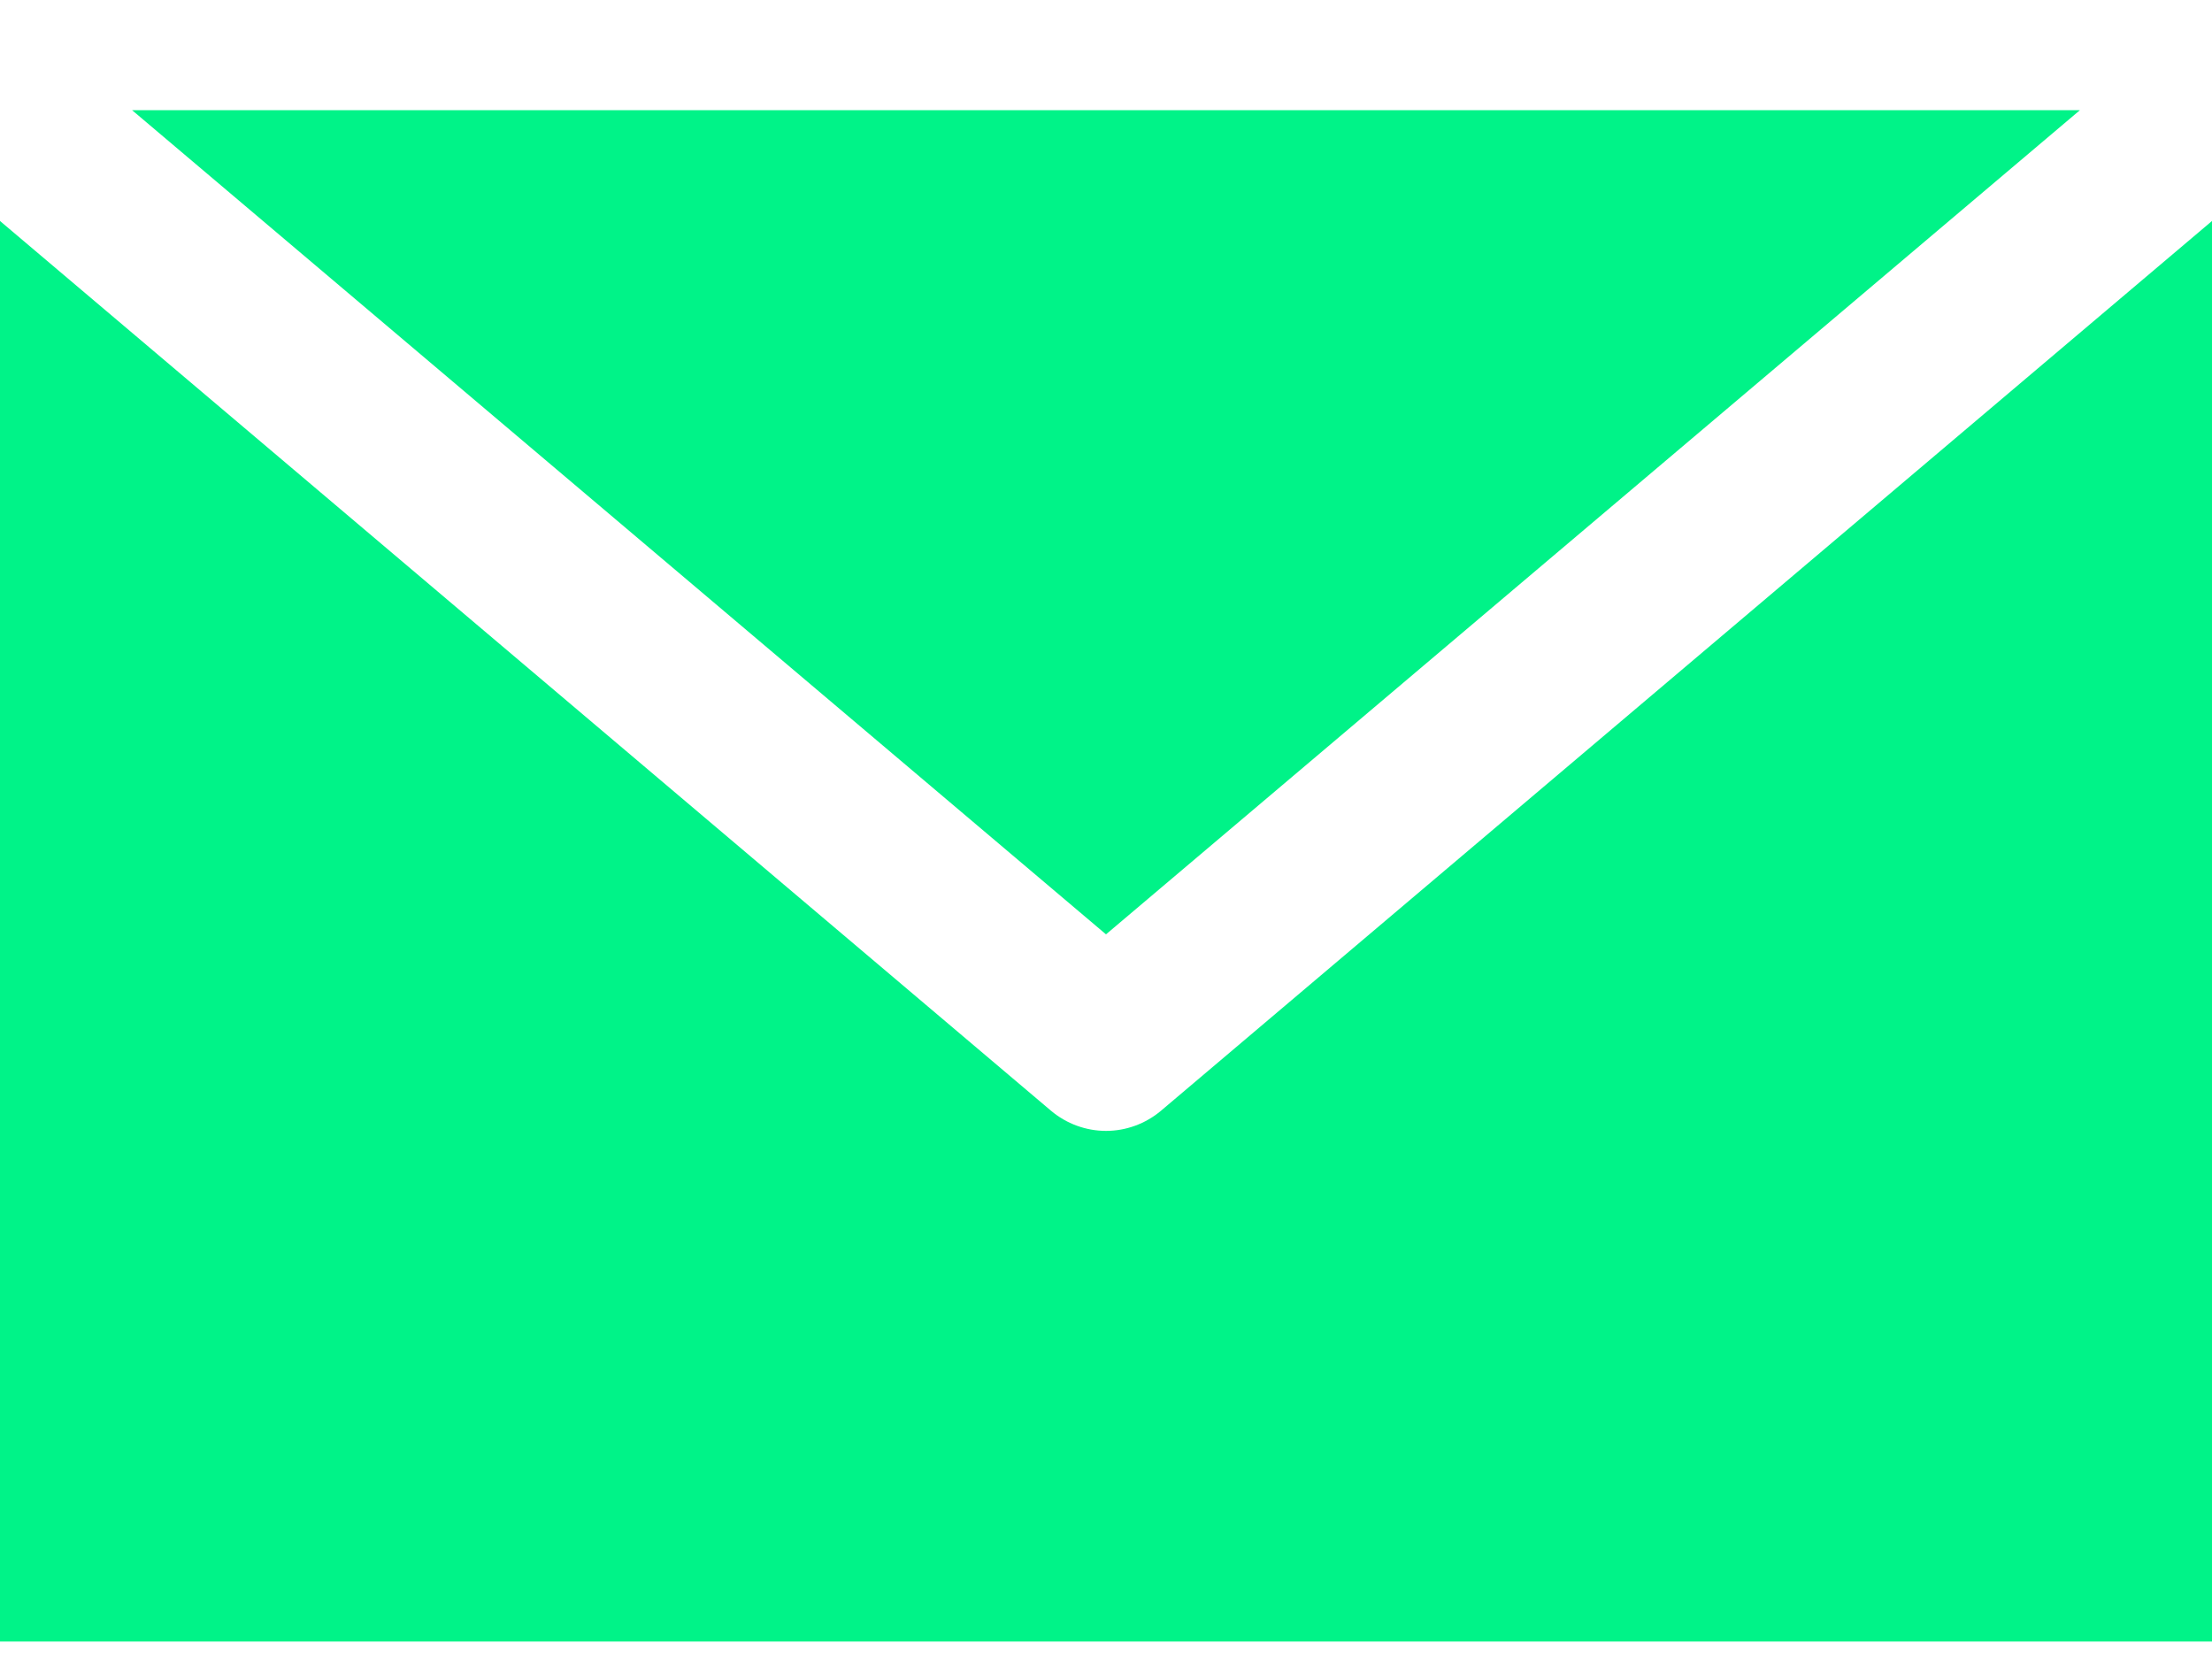
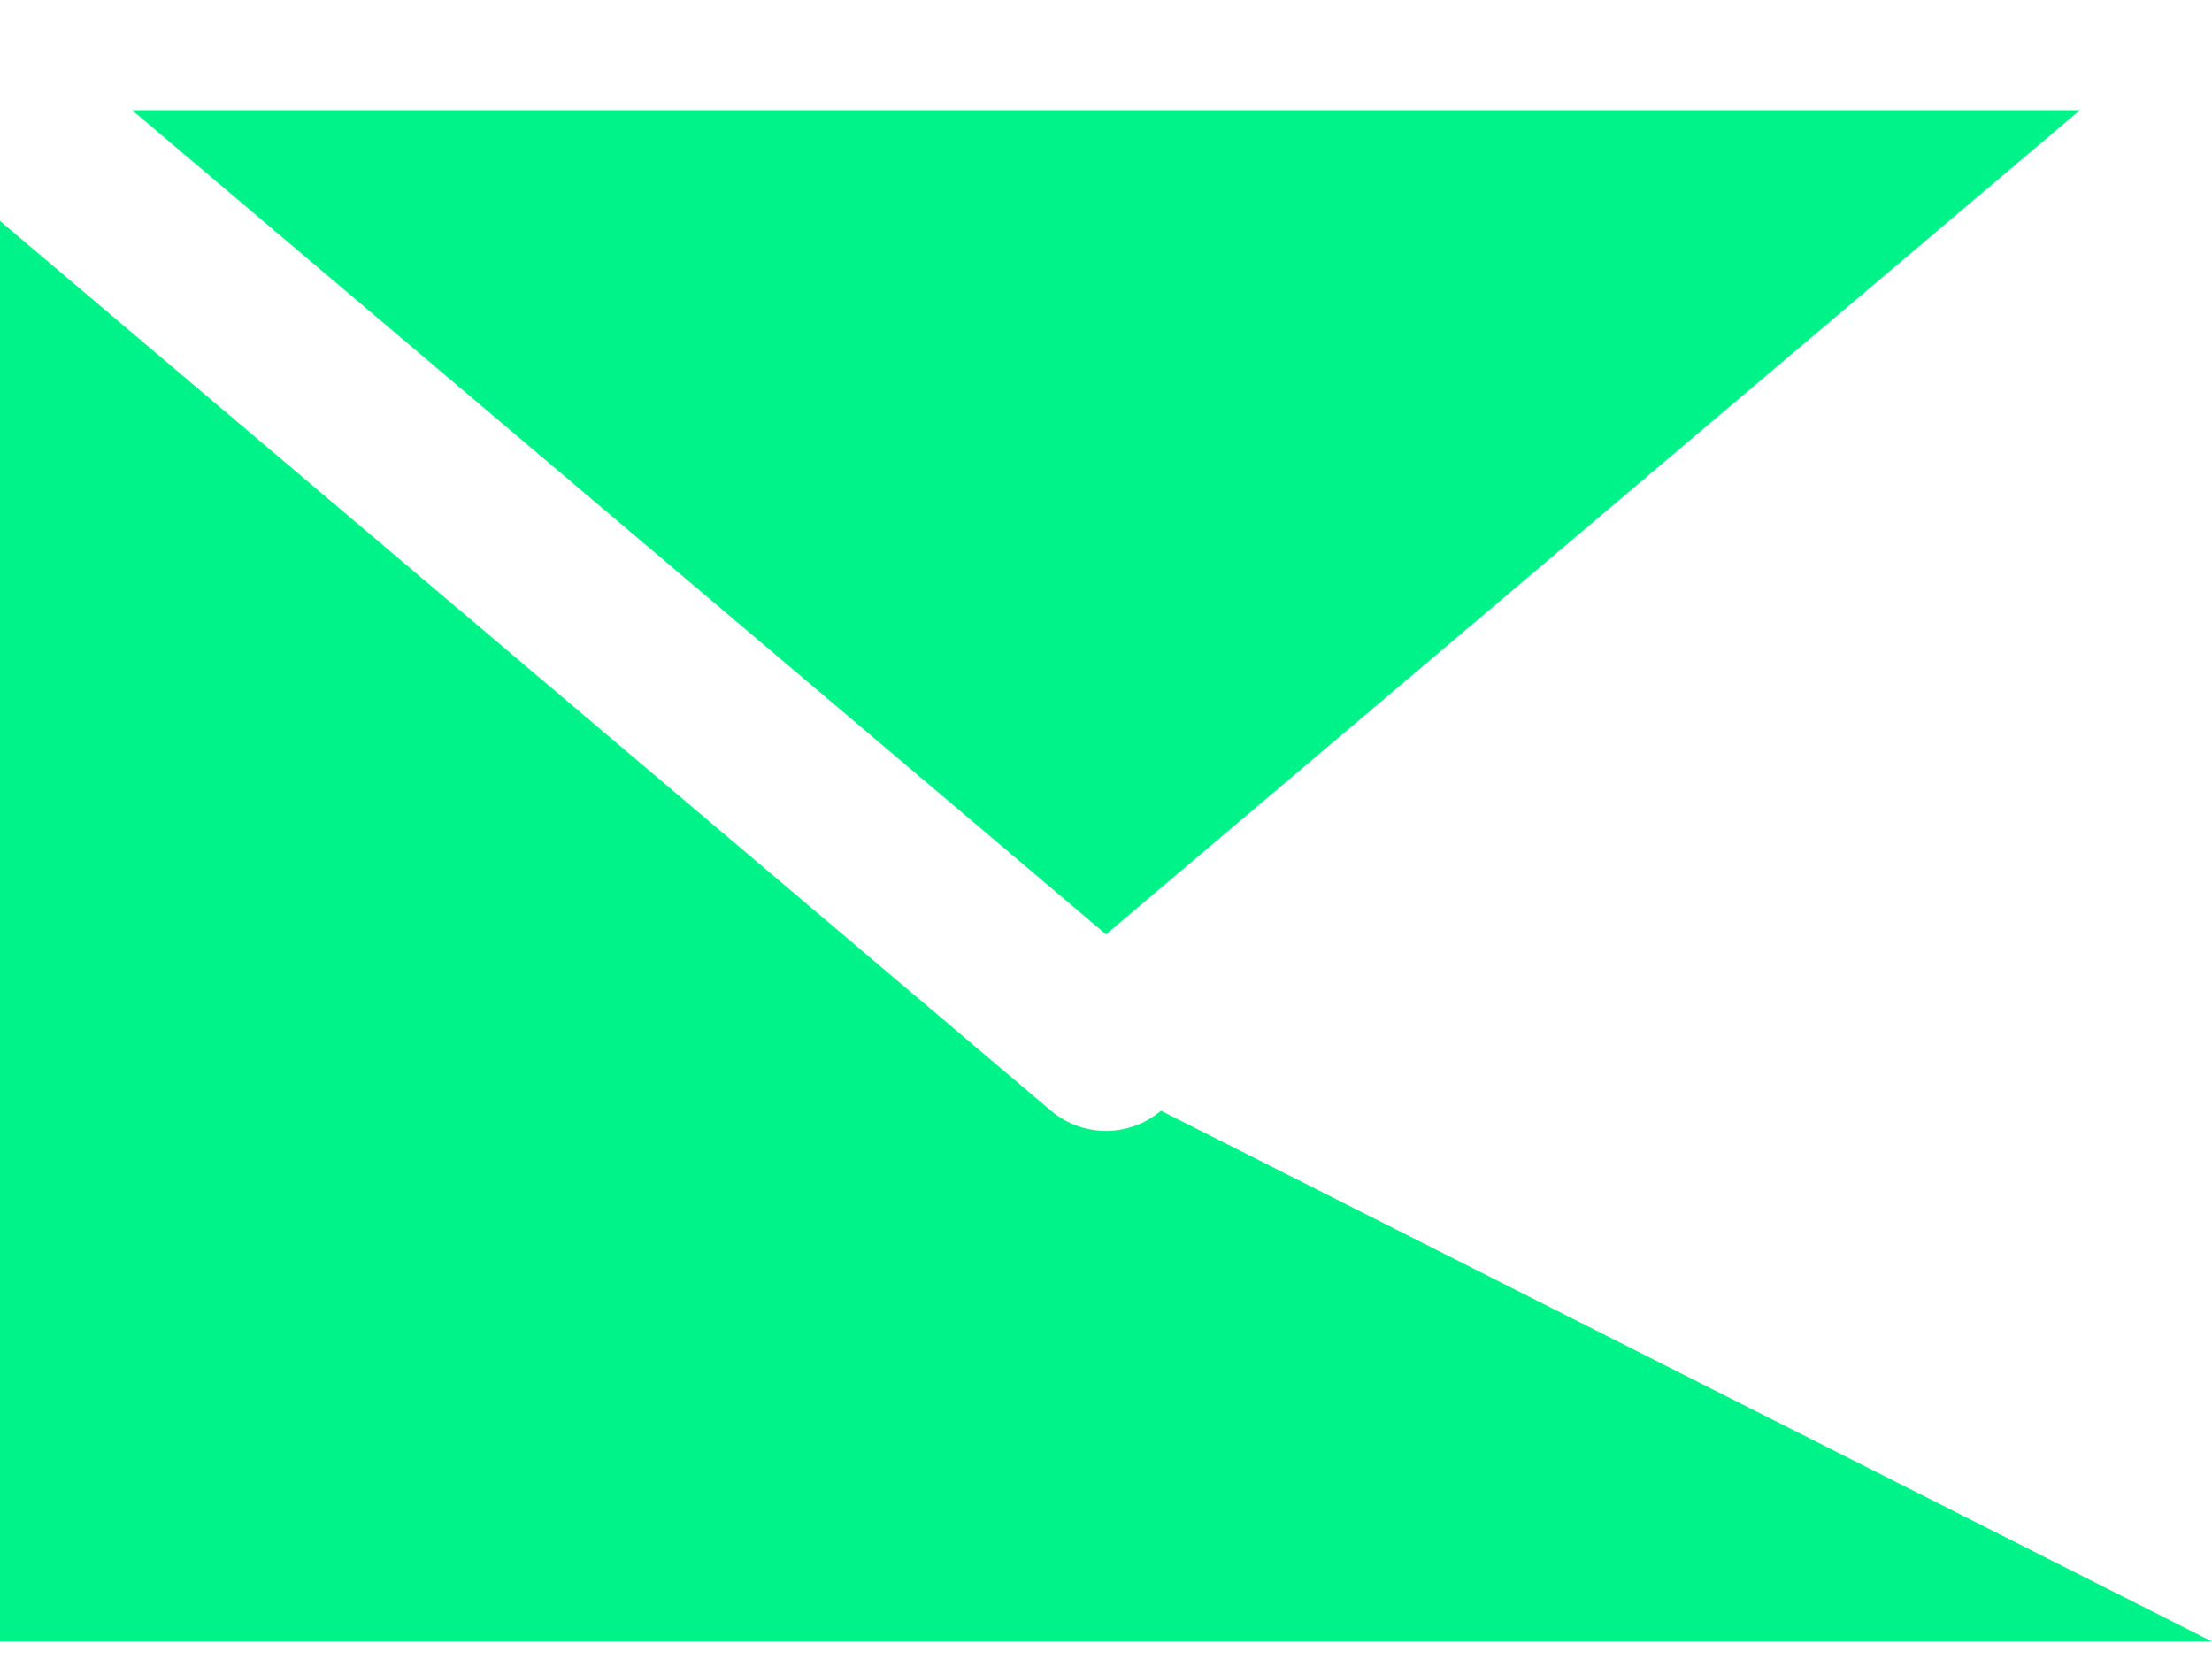
<svg xmlns="http://www.w3.org/2000/svg" width="20" height="15" viewBox="0 0 20 15" fill="none">
-   <path d="M1.194 0.996L10 8.448L18.806 0.996H1.194ZM0 1.998V14.842H20V1.998L10.497 10.043C10.358 10.16 10.182 10.225 10 10.225C9.818 10.225 9.642 10.16 9.503 10.043L0 1.998Z" fill="#00F388" />
+   <path d="M1.194 0.996L10 8.448L18.806 0.996H1.194ZM0 1.998V14.842H20L10.497 10.043C10.358 10.16 10.182 10.225 10 10.225C9.818 10.225 9.642 10.16 9.503 10.043L0 1.998Z" fill="#00F388" />
</svg>